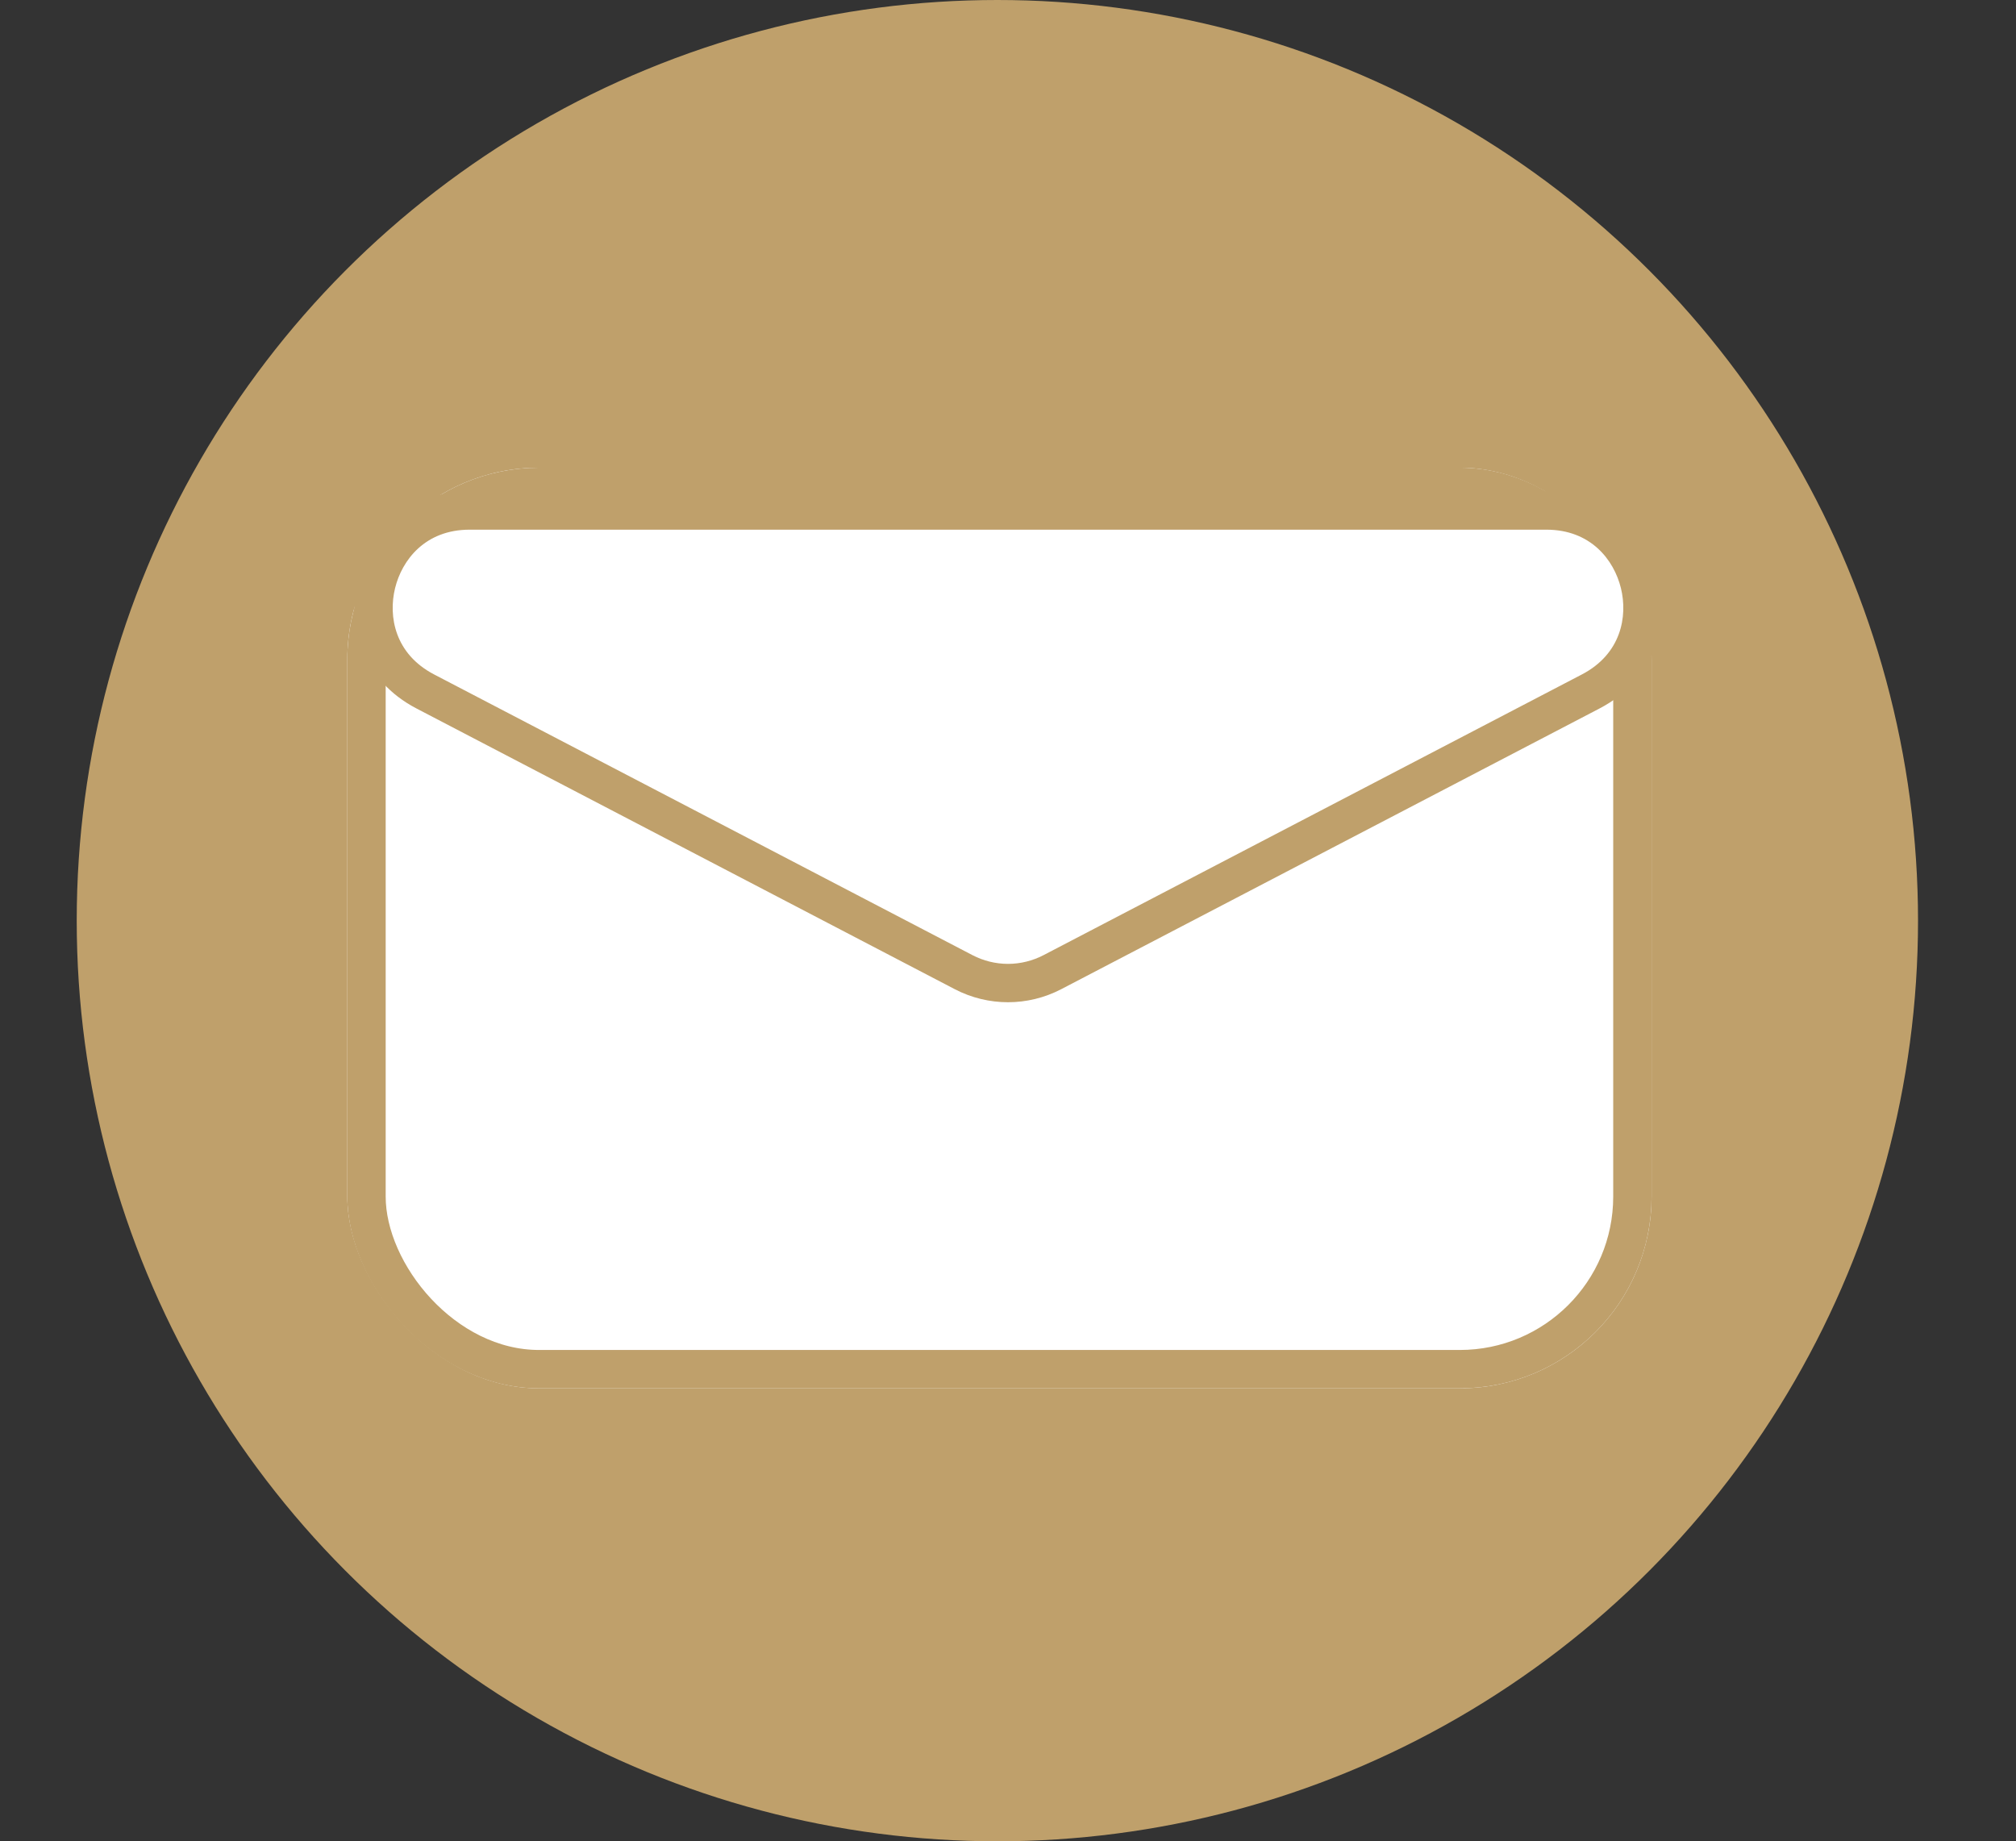
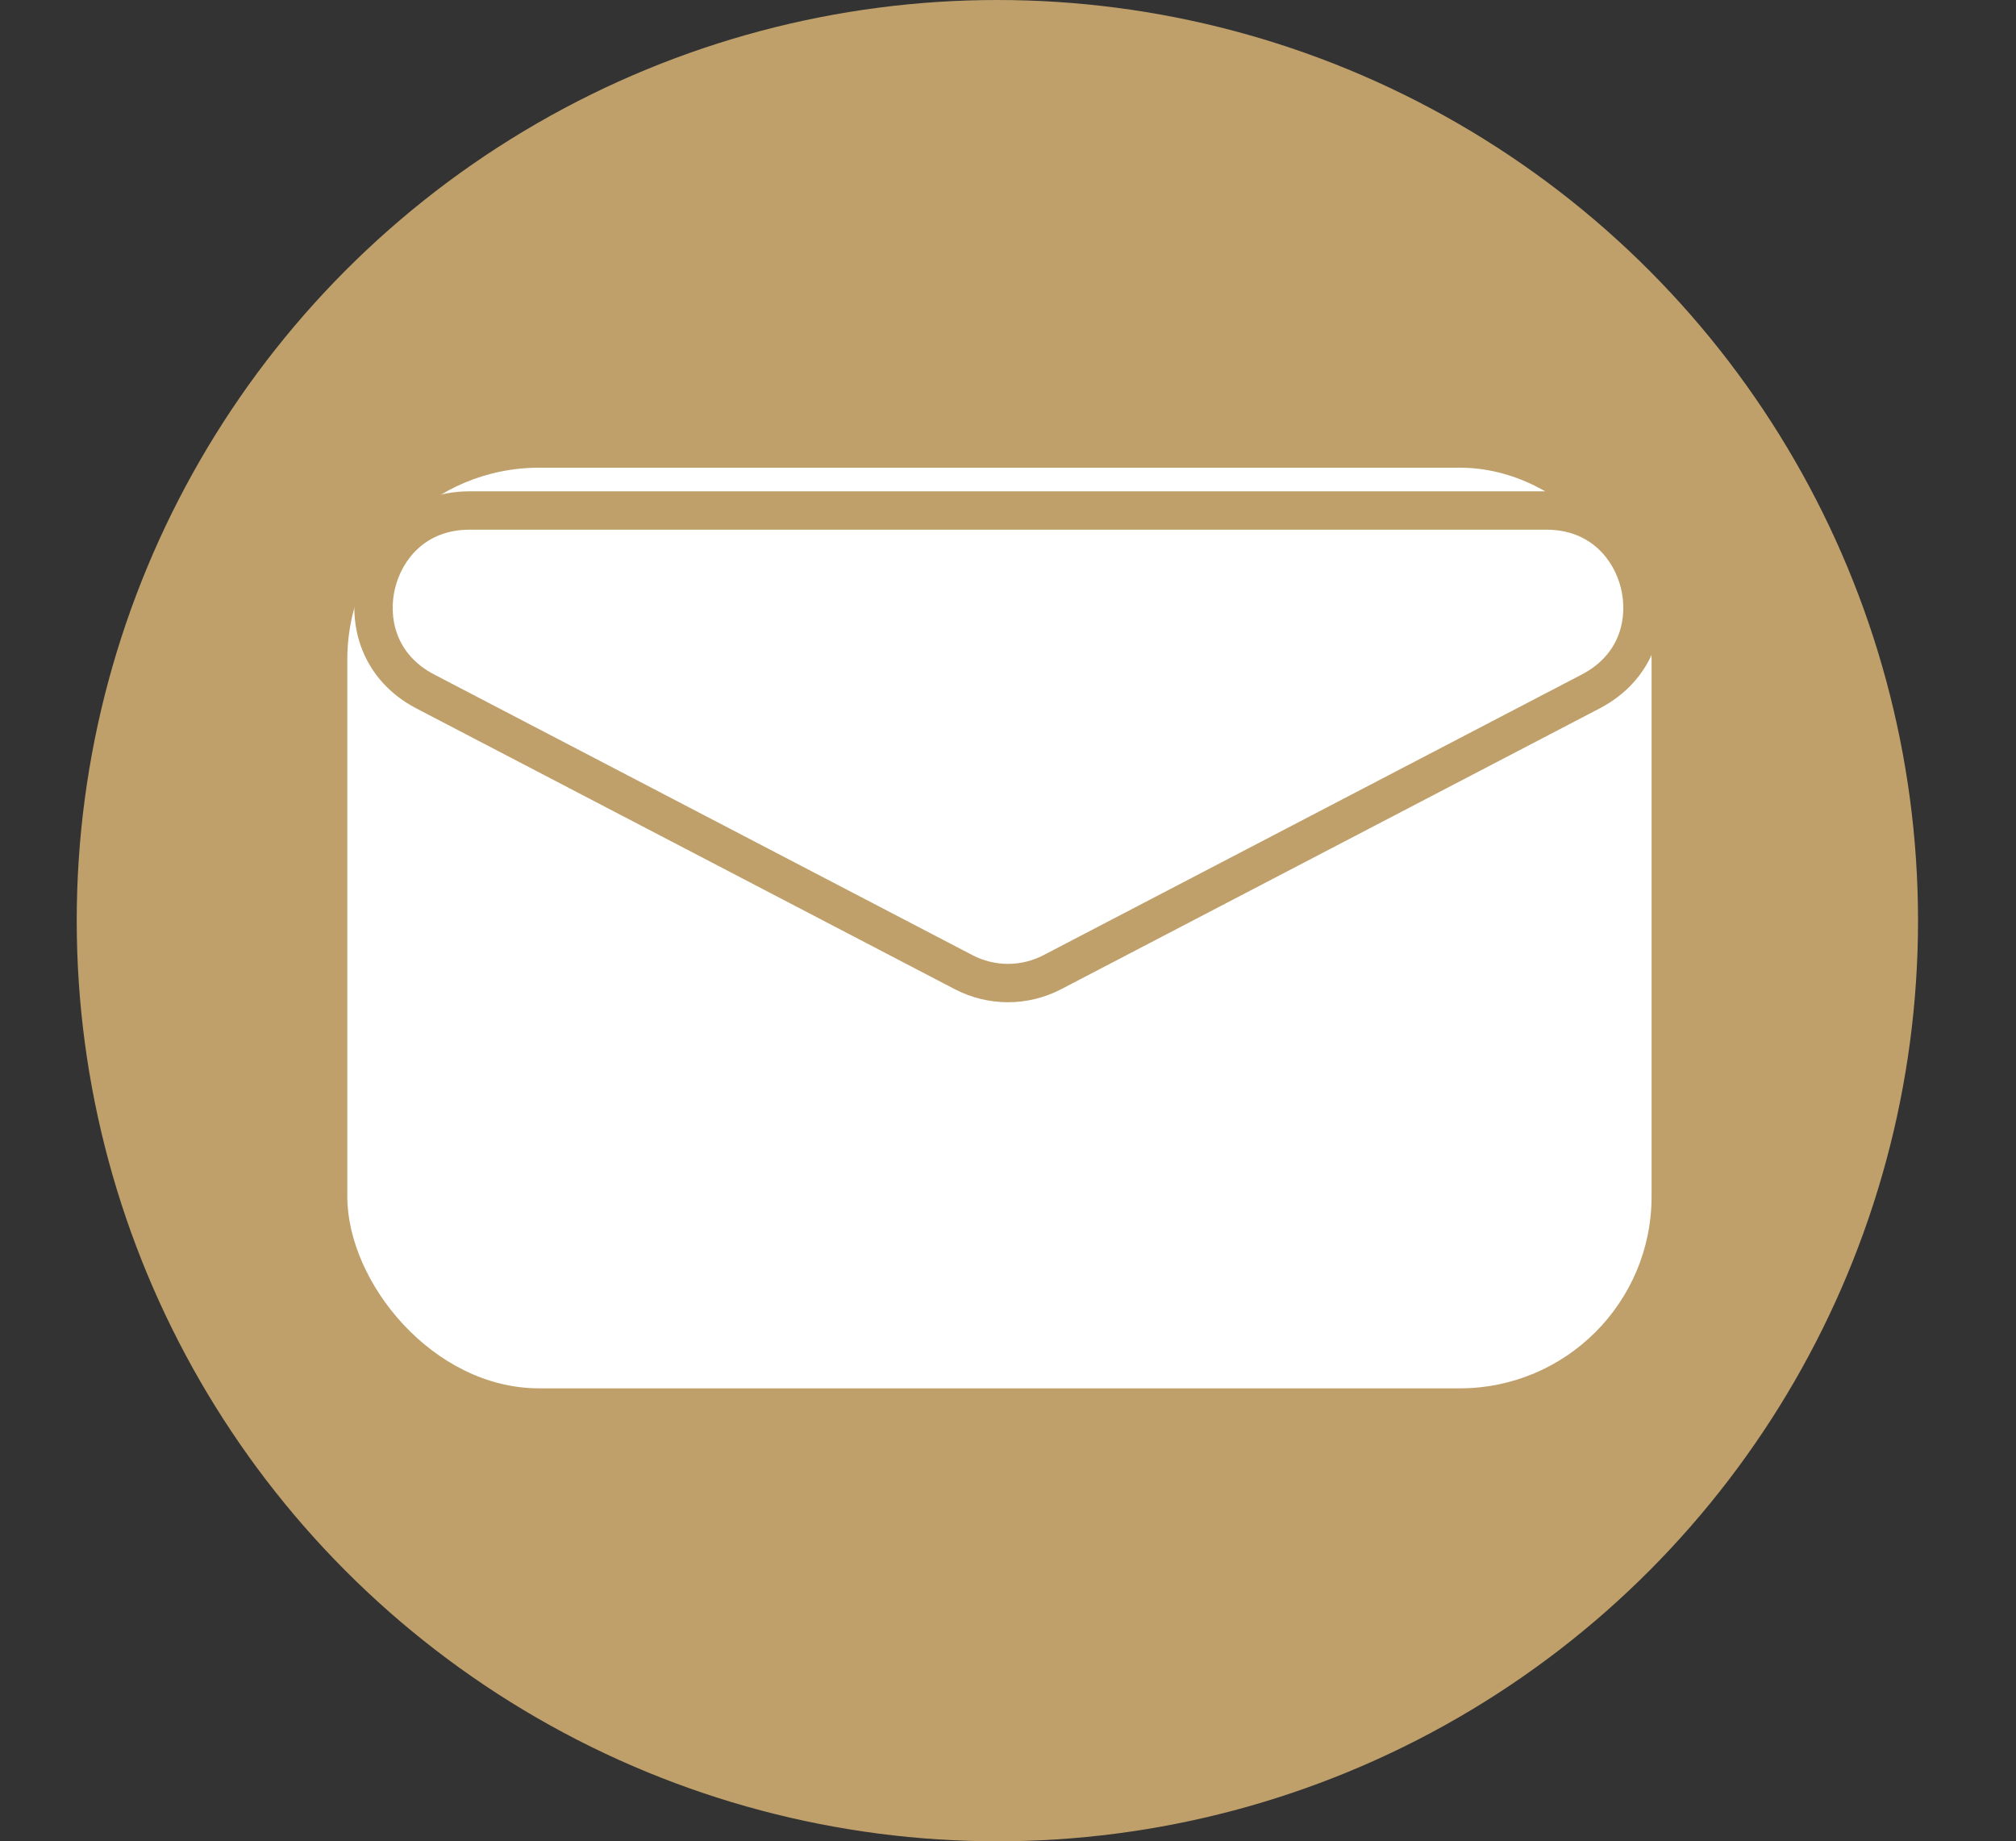
<svg xmlns="http://www.w3.org/2000/svg" width="52.554" height="48" viewBox="0 0 52.554 48">
  <rect x="0" y="0" width="52.554" height="48" fill="#333333" stroke="none" />
  <g id="icon_mail" transform="translate(-1060 -196)">
    <g id="グループ_5" data-name="グループ 5" transform="translate(1111 214.5)">
      <circle id="楕円形_4" data-name="楕円形 4" cx="24" cy="24" r="24" transform="translate(-49 -18.5)" fill="#bfa06b" />
    </g>
    <g id="長方形_40" data-name="長方形 40" transform="translate(1069.054 208.192)" fill="#fff" stroke="#bfa06b" stroke-width="1">
      <rect width="34" height="24" rx="5" stroke="none" />
-       <rect x="0.5" y="0.5" width="33" height="23" rx="4.5" fill="none" />
    </g>
    <g id="多角形_3" data-name="多角形 3" transform="translate(1112.554 222.51) rotate(-180)" fill="#fff">
-       <path d="M 40.312 13.202 L 12.242 13.202 C 10.794 13.202 10.029 12.175 9.814 11.297 C 9.598 10.418 9.802 9.154 11.086 8.485 L 25.121 1.167 C 25.477 0.981 25.876 0.883 26.277 0.883 C 26.678 0.883 27.078 0.981 27.433 1.167 L 41.468 8.485 C 42.752 9.154 42.956 10.418 42.74 11.297 C 42.525 12.175 41.76 13.202 40.312 13.202 Z" stroke="none" />
      <path d="M 26.277 1.383 C 25.956 1.383 25.637 1.462 25.352 1.61 L 11.317 8.928 C 10.291 9.463 10.119 10.441 10.299 11.178 C 10.48 11.914 11.085 12.702 12.242 12.702 L 40.312 12.702 C 41.469 12.702 42.074 11.914 42.255 11.178 C 42.435 10.441 42.263 9.463 41.237 8.928 L 27.202 1.61 C 26.917 1.462 26.598 1.383 26.277 1.383 M 26.277 0.383 C 26.753 0.383 27.23 0.497 27.664 0.723 L 41.699 8.042 C 44.482 9.492 43.45 13.702 40.312 13.702 L 12.242 13.702 C 9.104 13.702 8.072 9.492 10.855 8.042 L 24.89 0.723 C 25.325 0.497 25.801 0.383 26.277 0.383 Z" stroke="none" fill="#bfa06b" />
    </g>
  </g>
</svg>